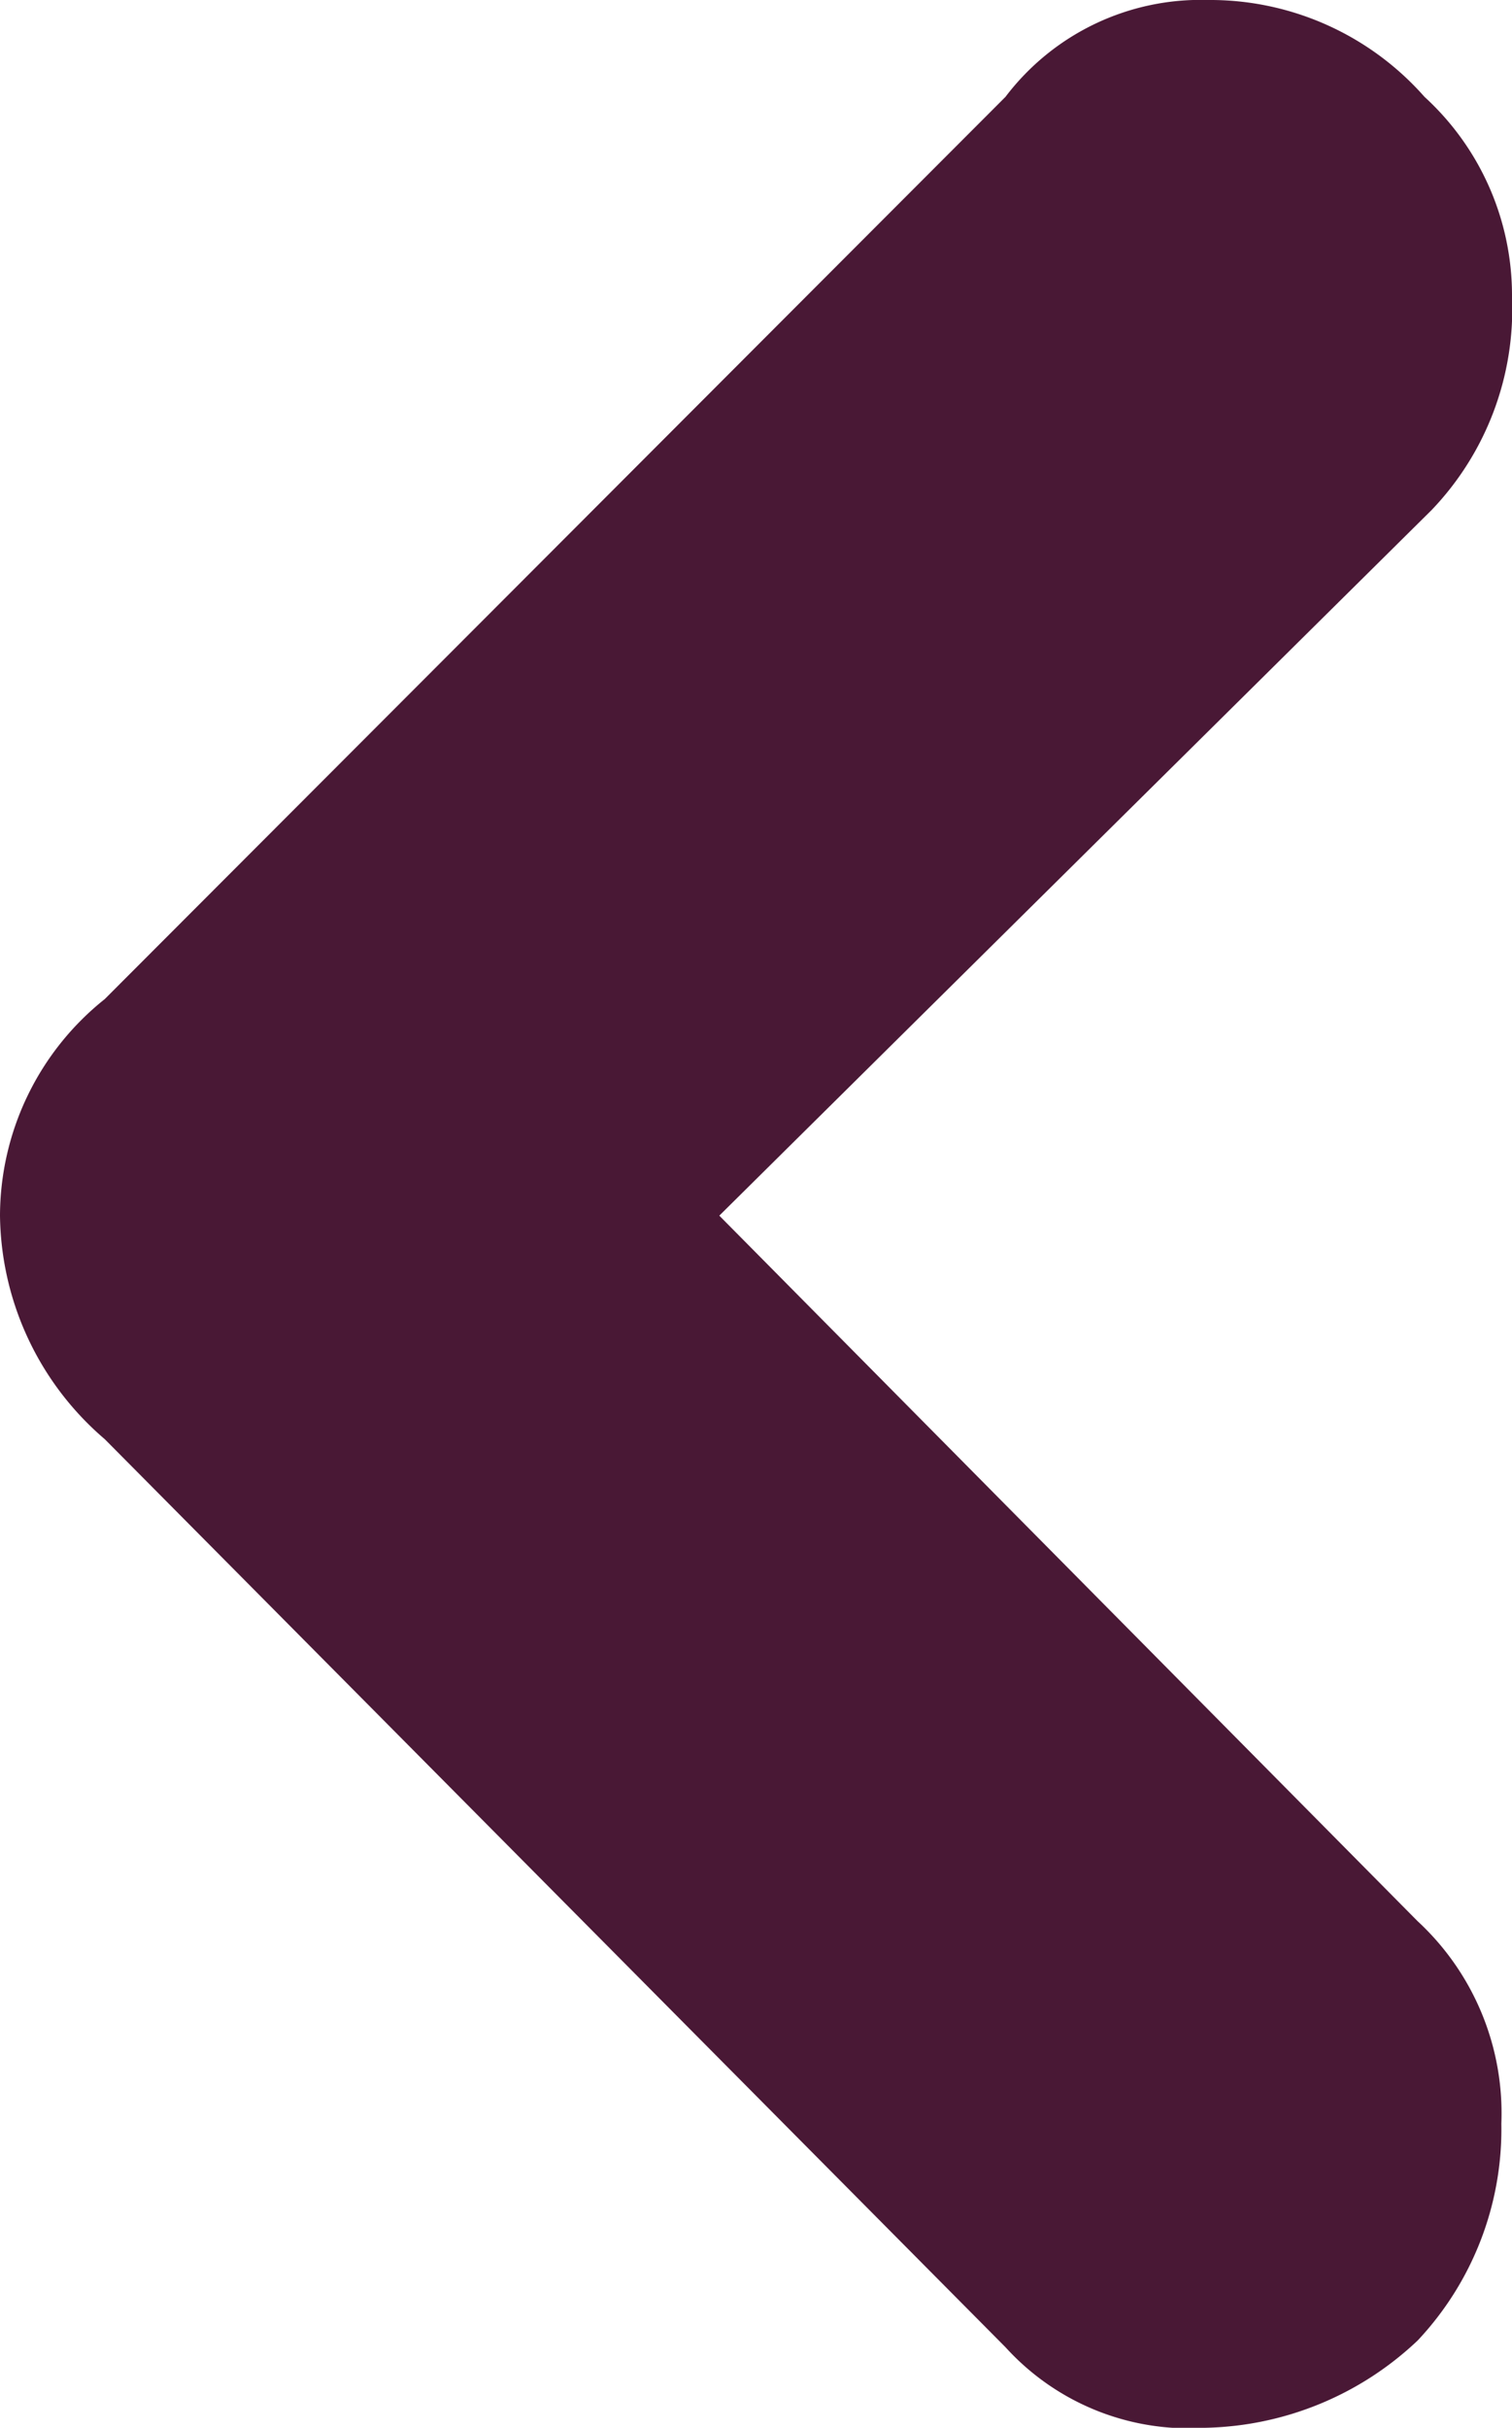
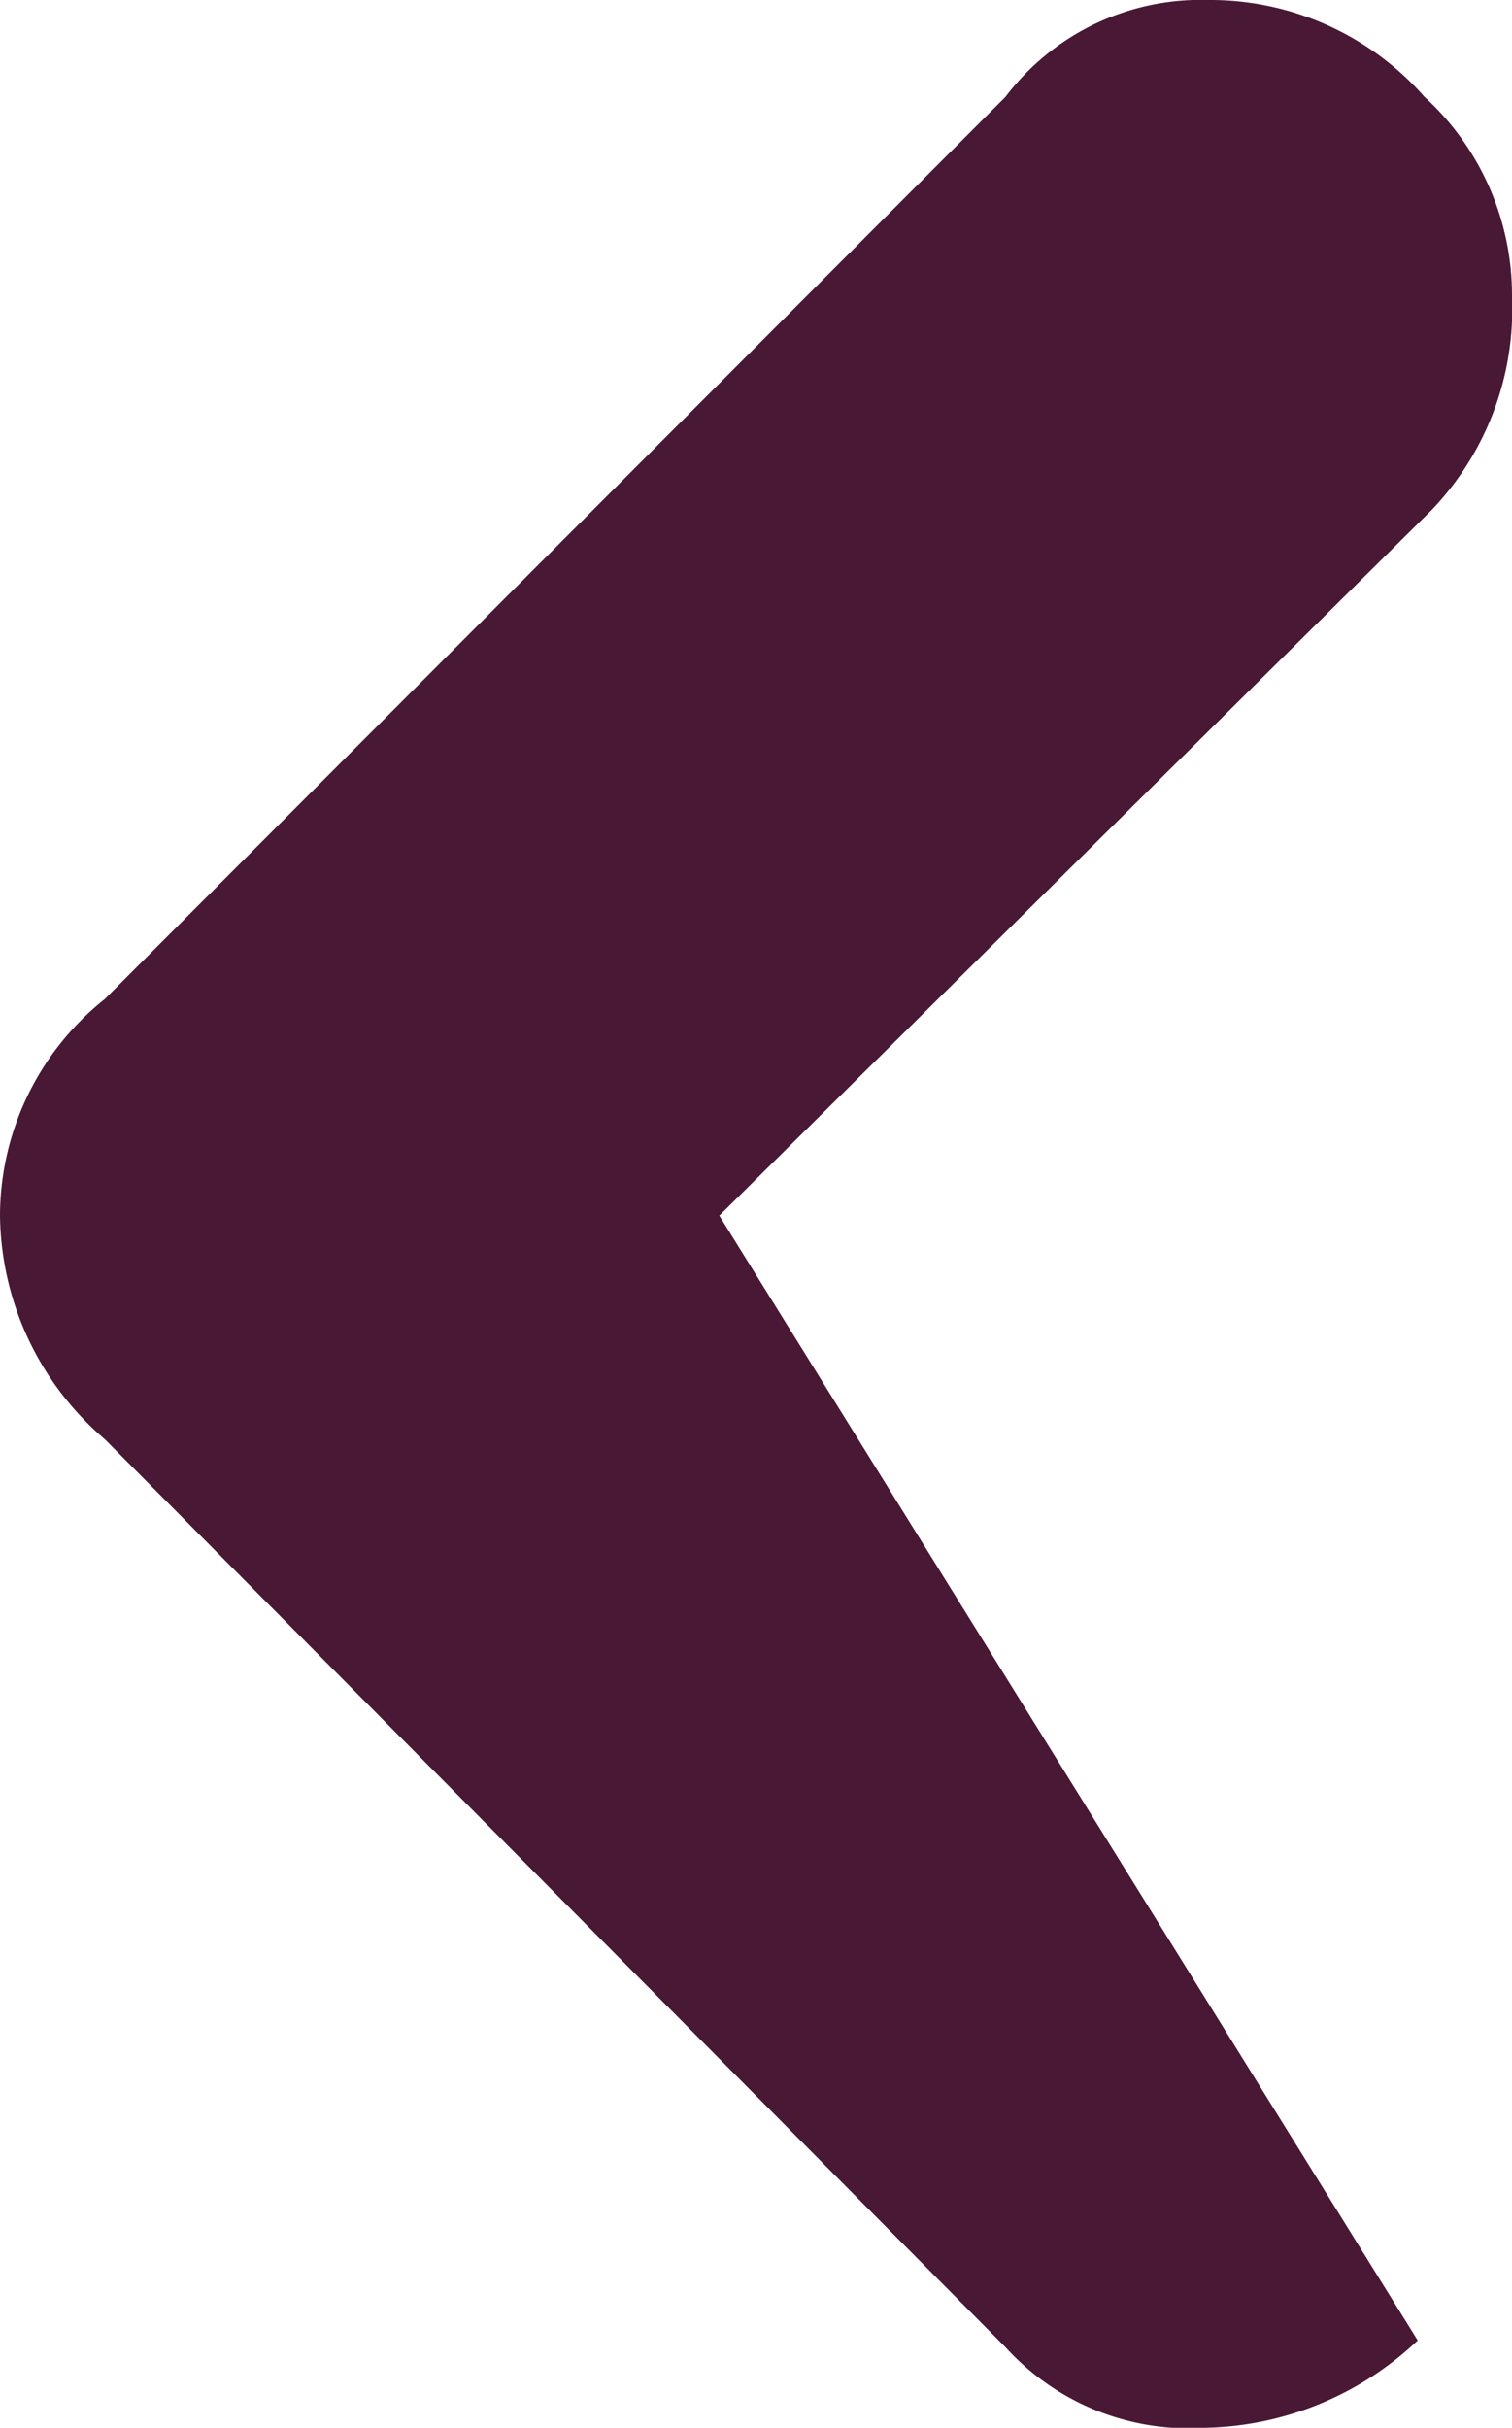
<svg xmlns="http://www.w3.org/2000/svg" width="7.809" height="12.534" viewBox="0 0 7.809 12.534">
-   <path d="M5.158,7.268a1.434,1.434,0,0,0,1.118.541A1.541,1.541,0,0,0,7.43,7.268l4.689-4.653a1.277,1.277,0,0,0,.415-1.028,1.642,1.642,0,0,0-.451-1.1A1.592,1.592,0,0,0,10.964.055,1.351,1.351,0,0,0,9.918.488L6.276,4.094,2.633.415A1.5,1.5,0,0,0,1.533,0,1.388,1.388,0,0,0,.5.452,1.475,1.475,0,0,0,0,1.57,1.265,1.265,0,0,0,.5,2.616ZM6.276,3.157Z" transform="translate(7.809) rotate(90)" fill="#491835" />
+   <path d="M5.158,7.268a1.434,1.434,0,0,0,1.118.541A1.541,1.541,0,0,0,7.43,7.268l4.689-4.653a1.277,1.277,0,0,0,.415-1.028,1.642,1.642,0,0,0-.451-1.1L6.276,4.094,2.633.415A1.5,1.5,0,0,0,1.533,0,1.388,1.388,0,0,0,.5.452,1.475,1.475,0,0,0,0,1.57,1.265,1.265,0,0,0,.5,2.616ZM6.276,3.157Z" transform="translate(7.809) rotate(90)" fill="#491835" />
</svg>